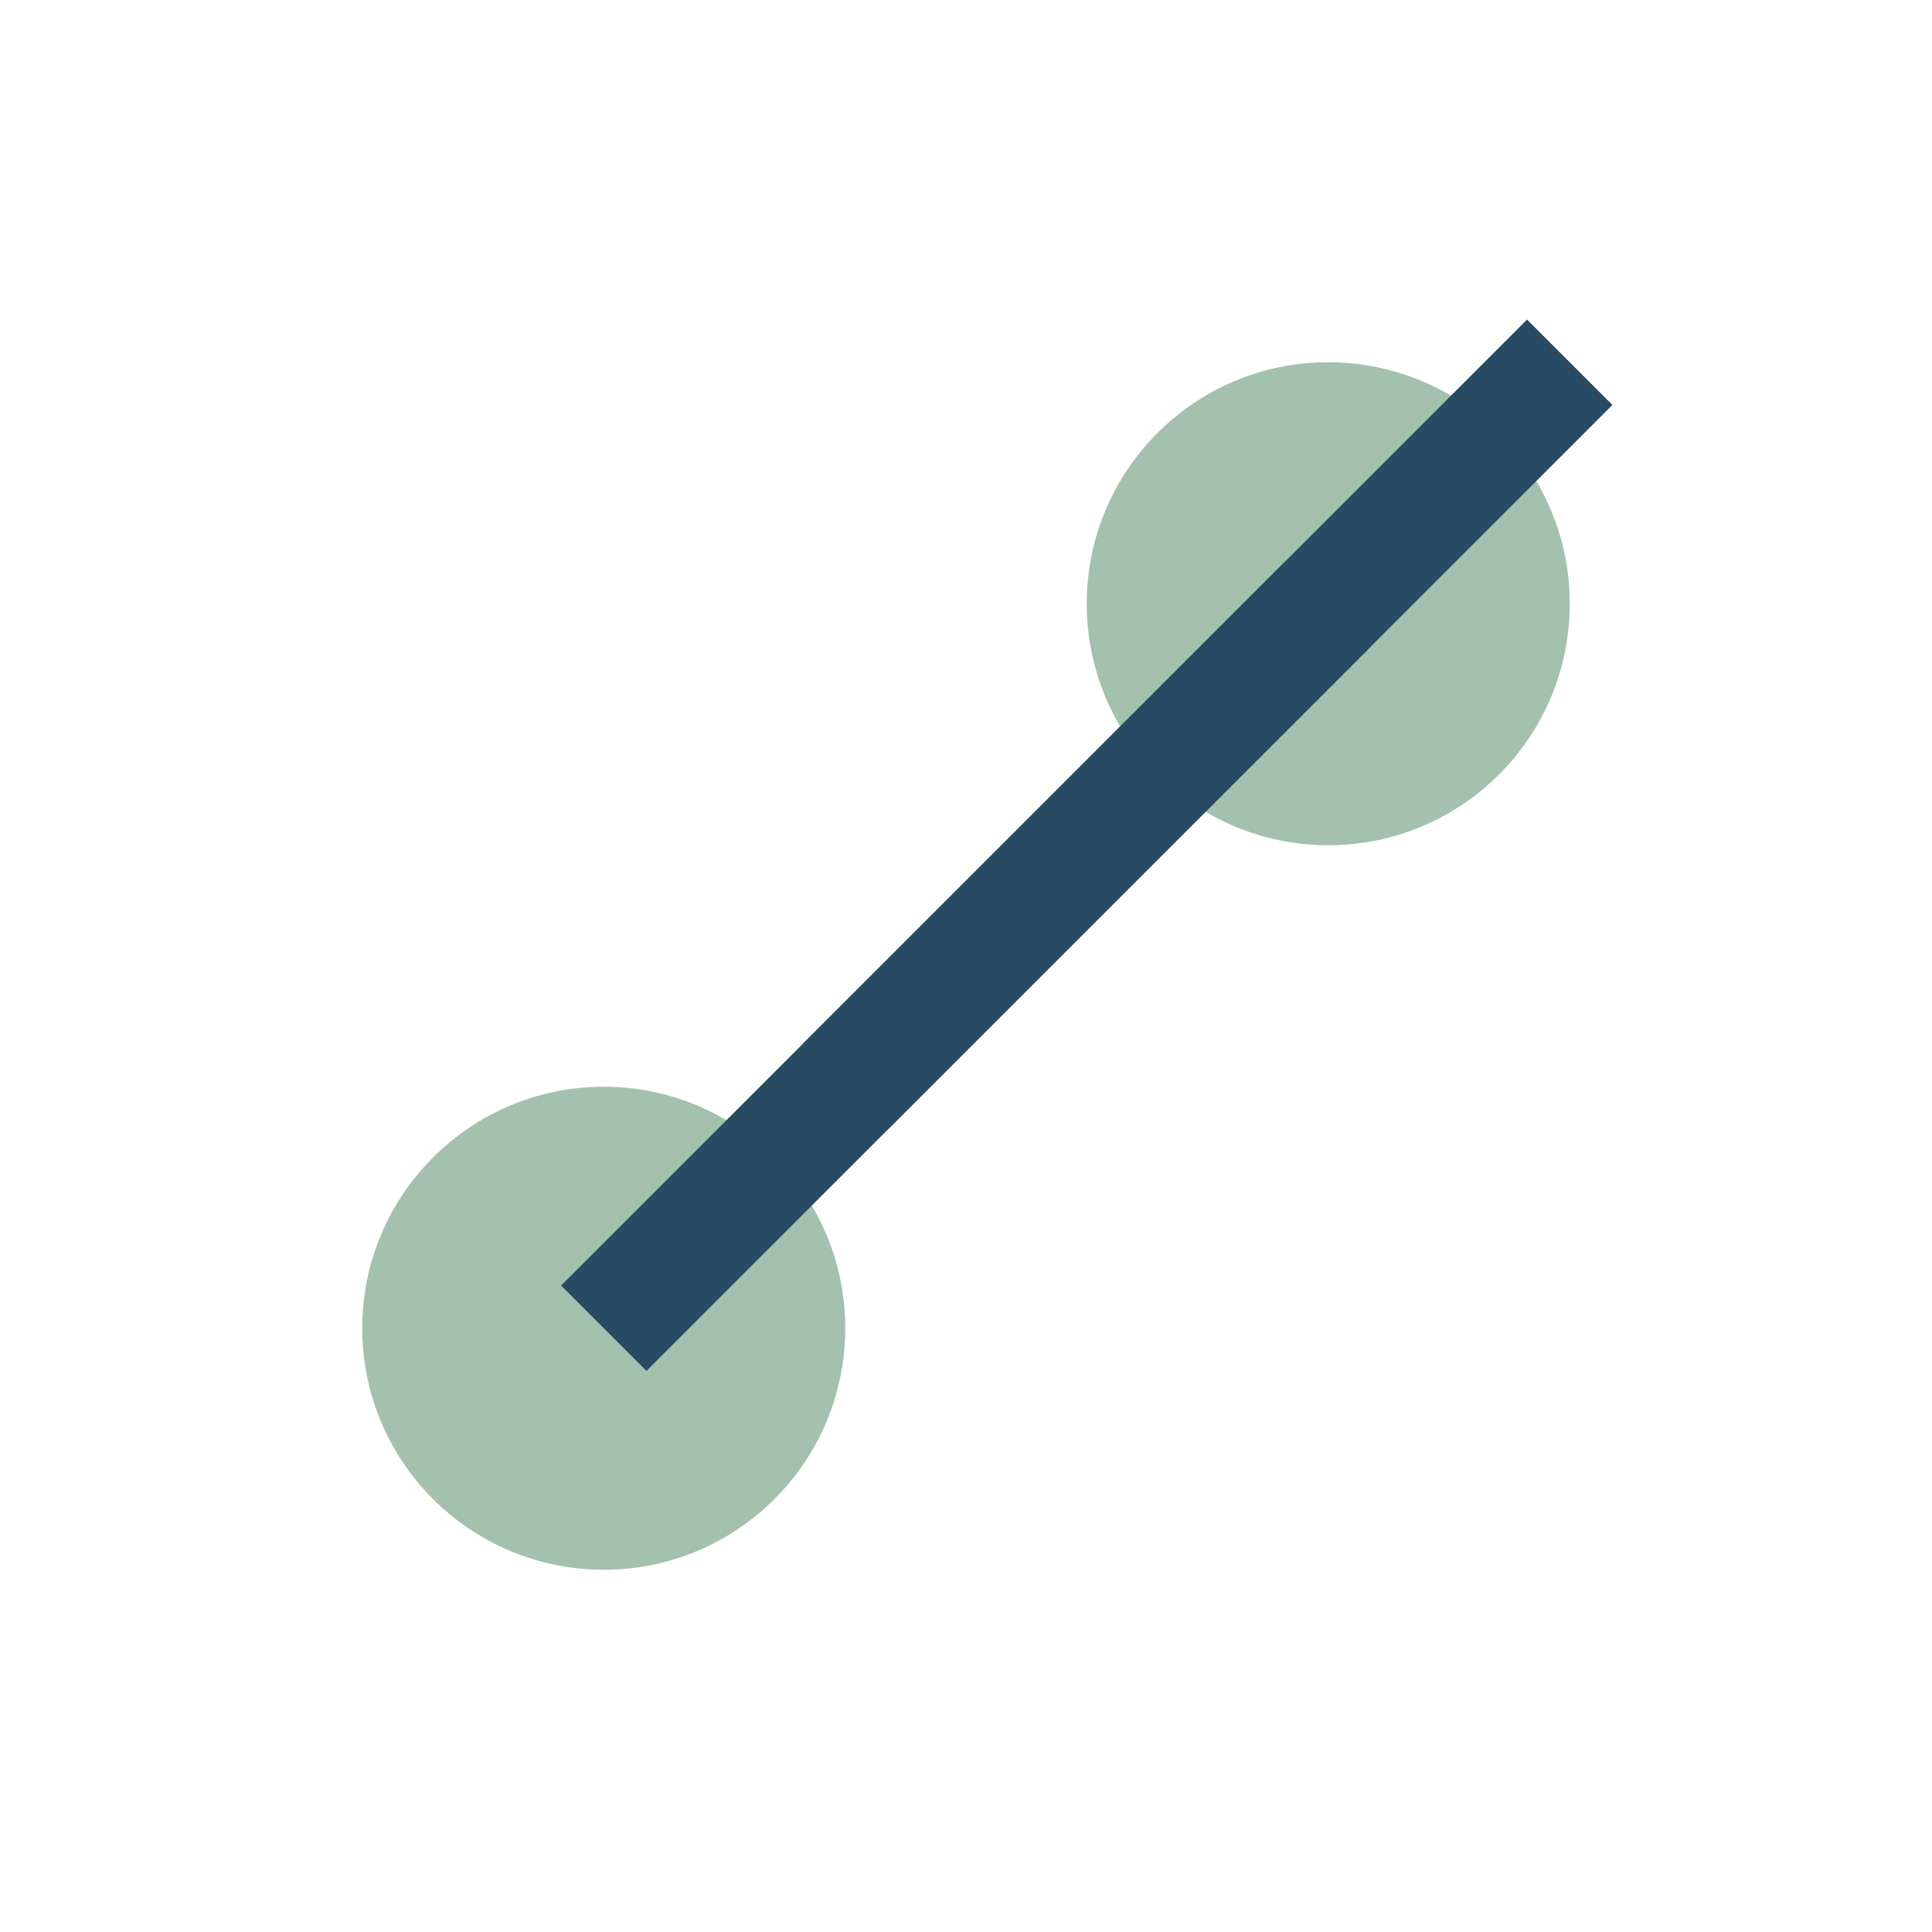
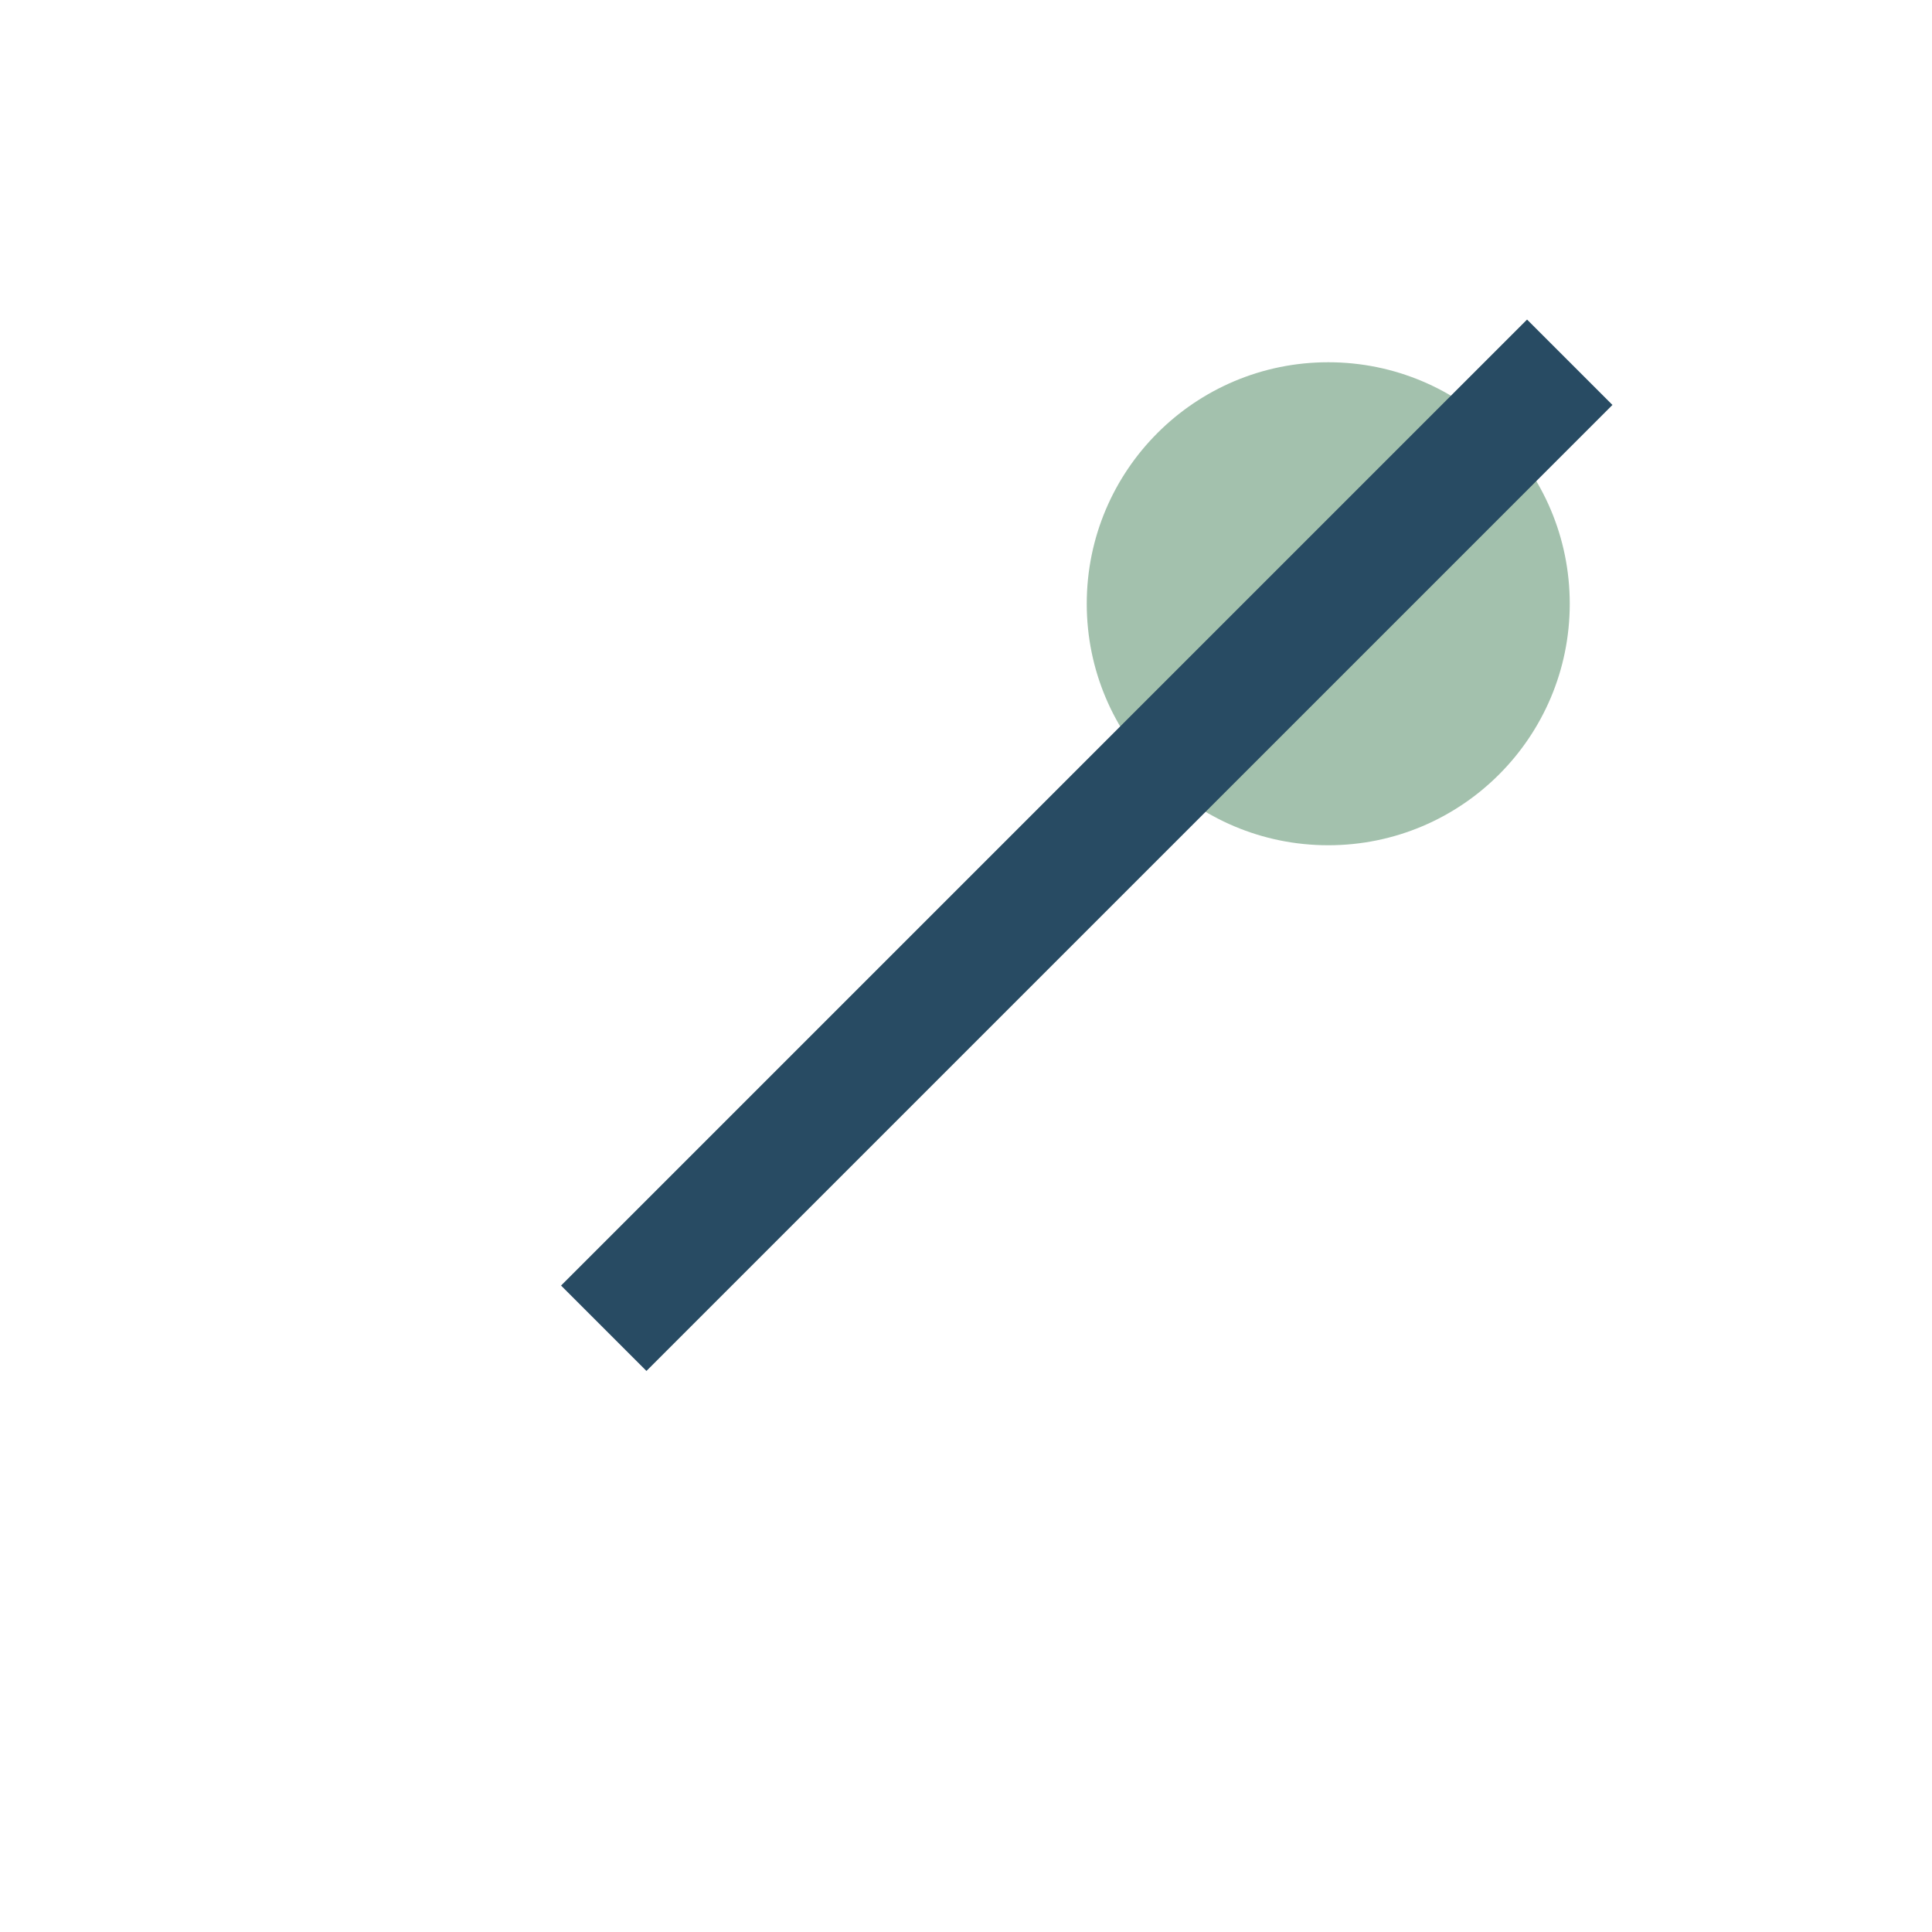
<svg xmlns="http://www.w3.org/2000/svg" width="32" height="32" viewBox="0 0 32 32">
-   <circle cx="10" cy="22" r="4" fill="#A3C1AD" />
  <circle cx="22" cy="10" r="4" fill="#A3C1AD" />
  <path d="M10 22L26 6" stroke="#284B63" stroke-width="2" />
-   <path d="M22 10l-8 8" stroke="#284B63" stroke-width="2" />
</svg>